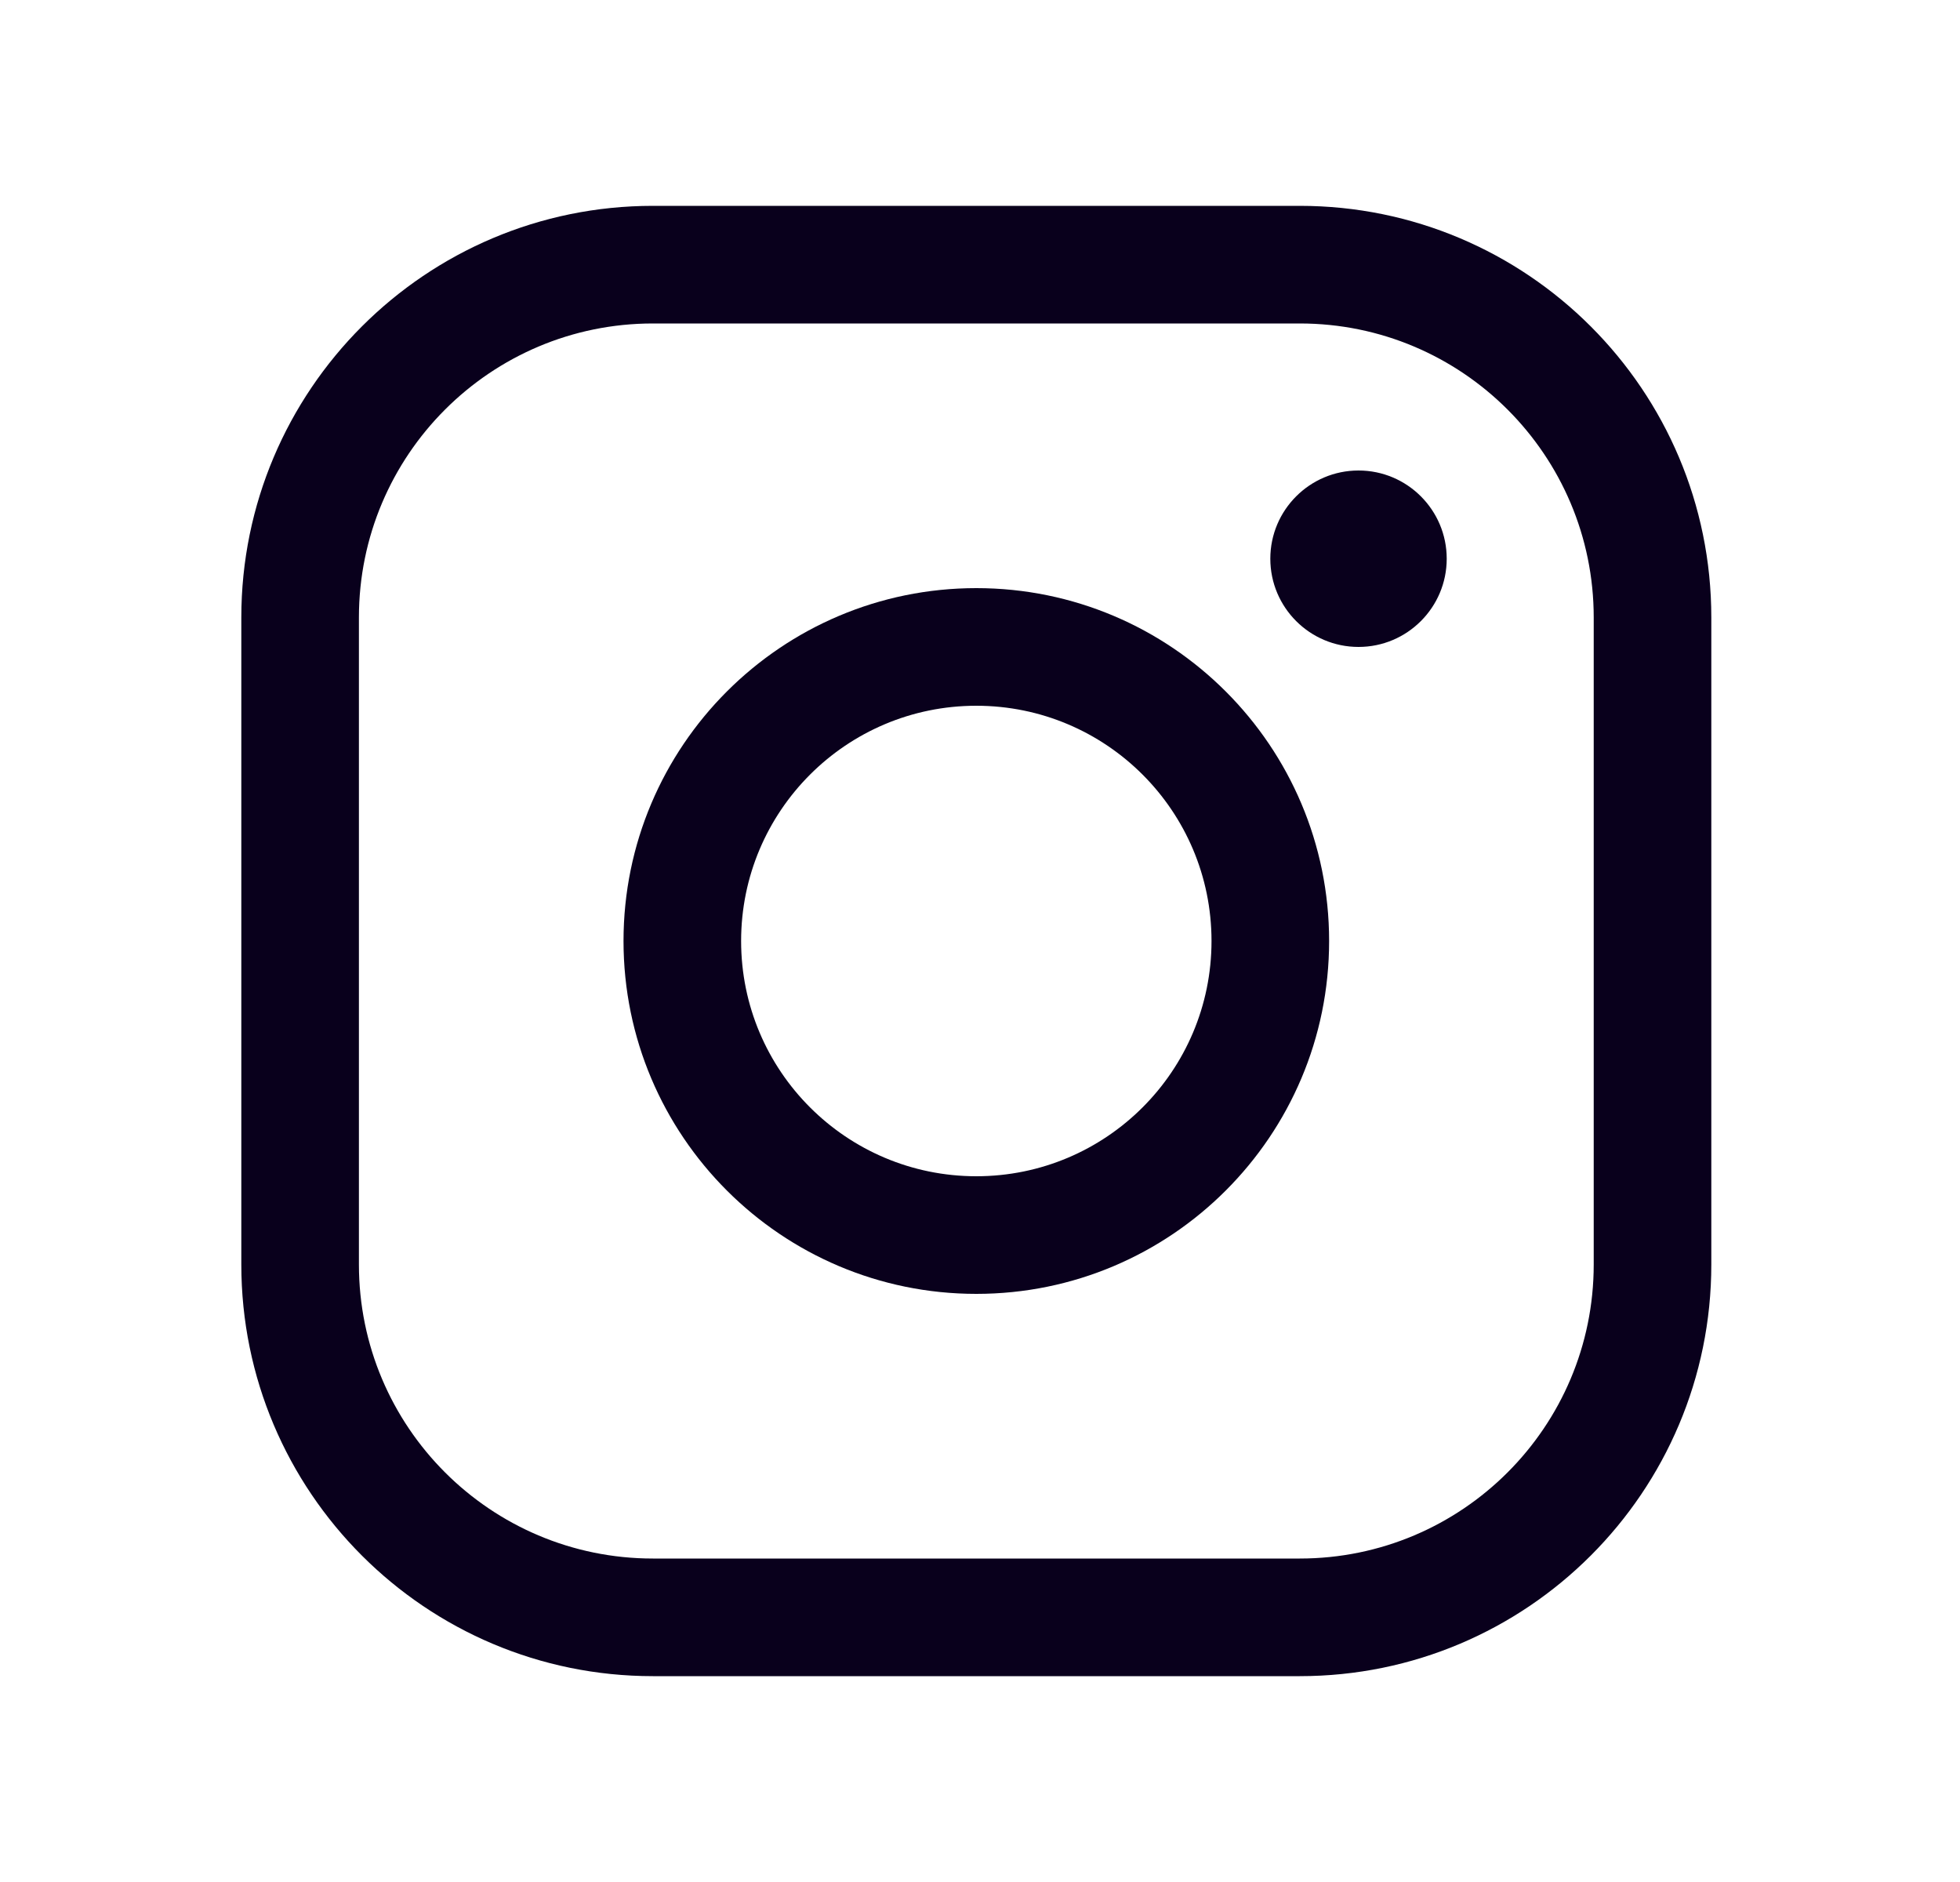
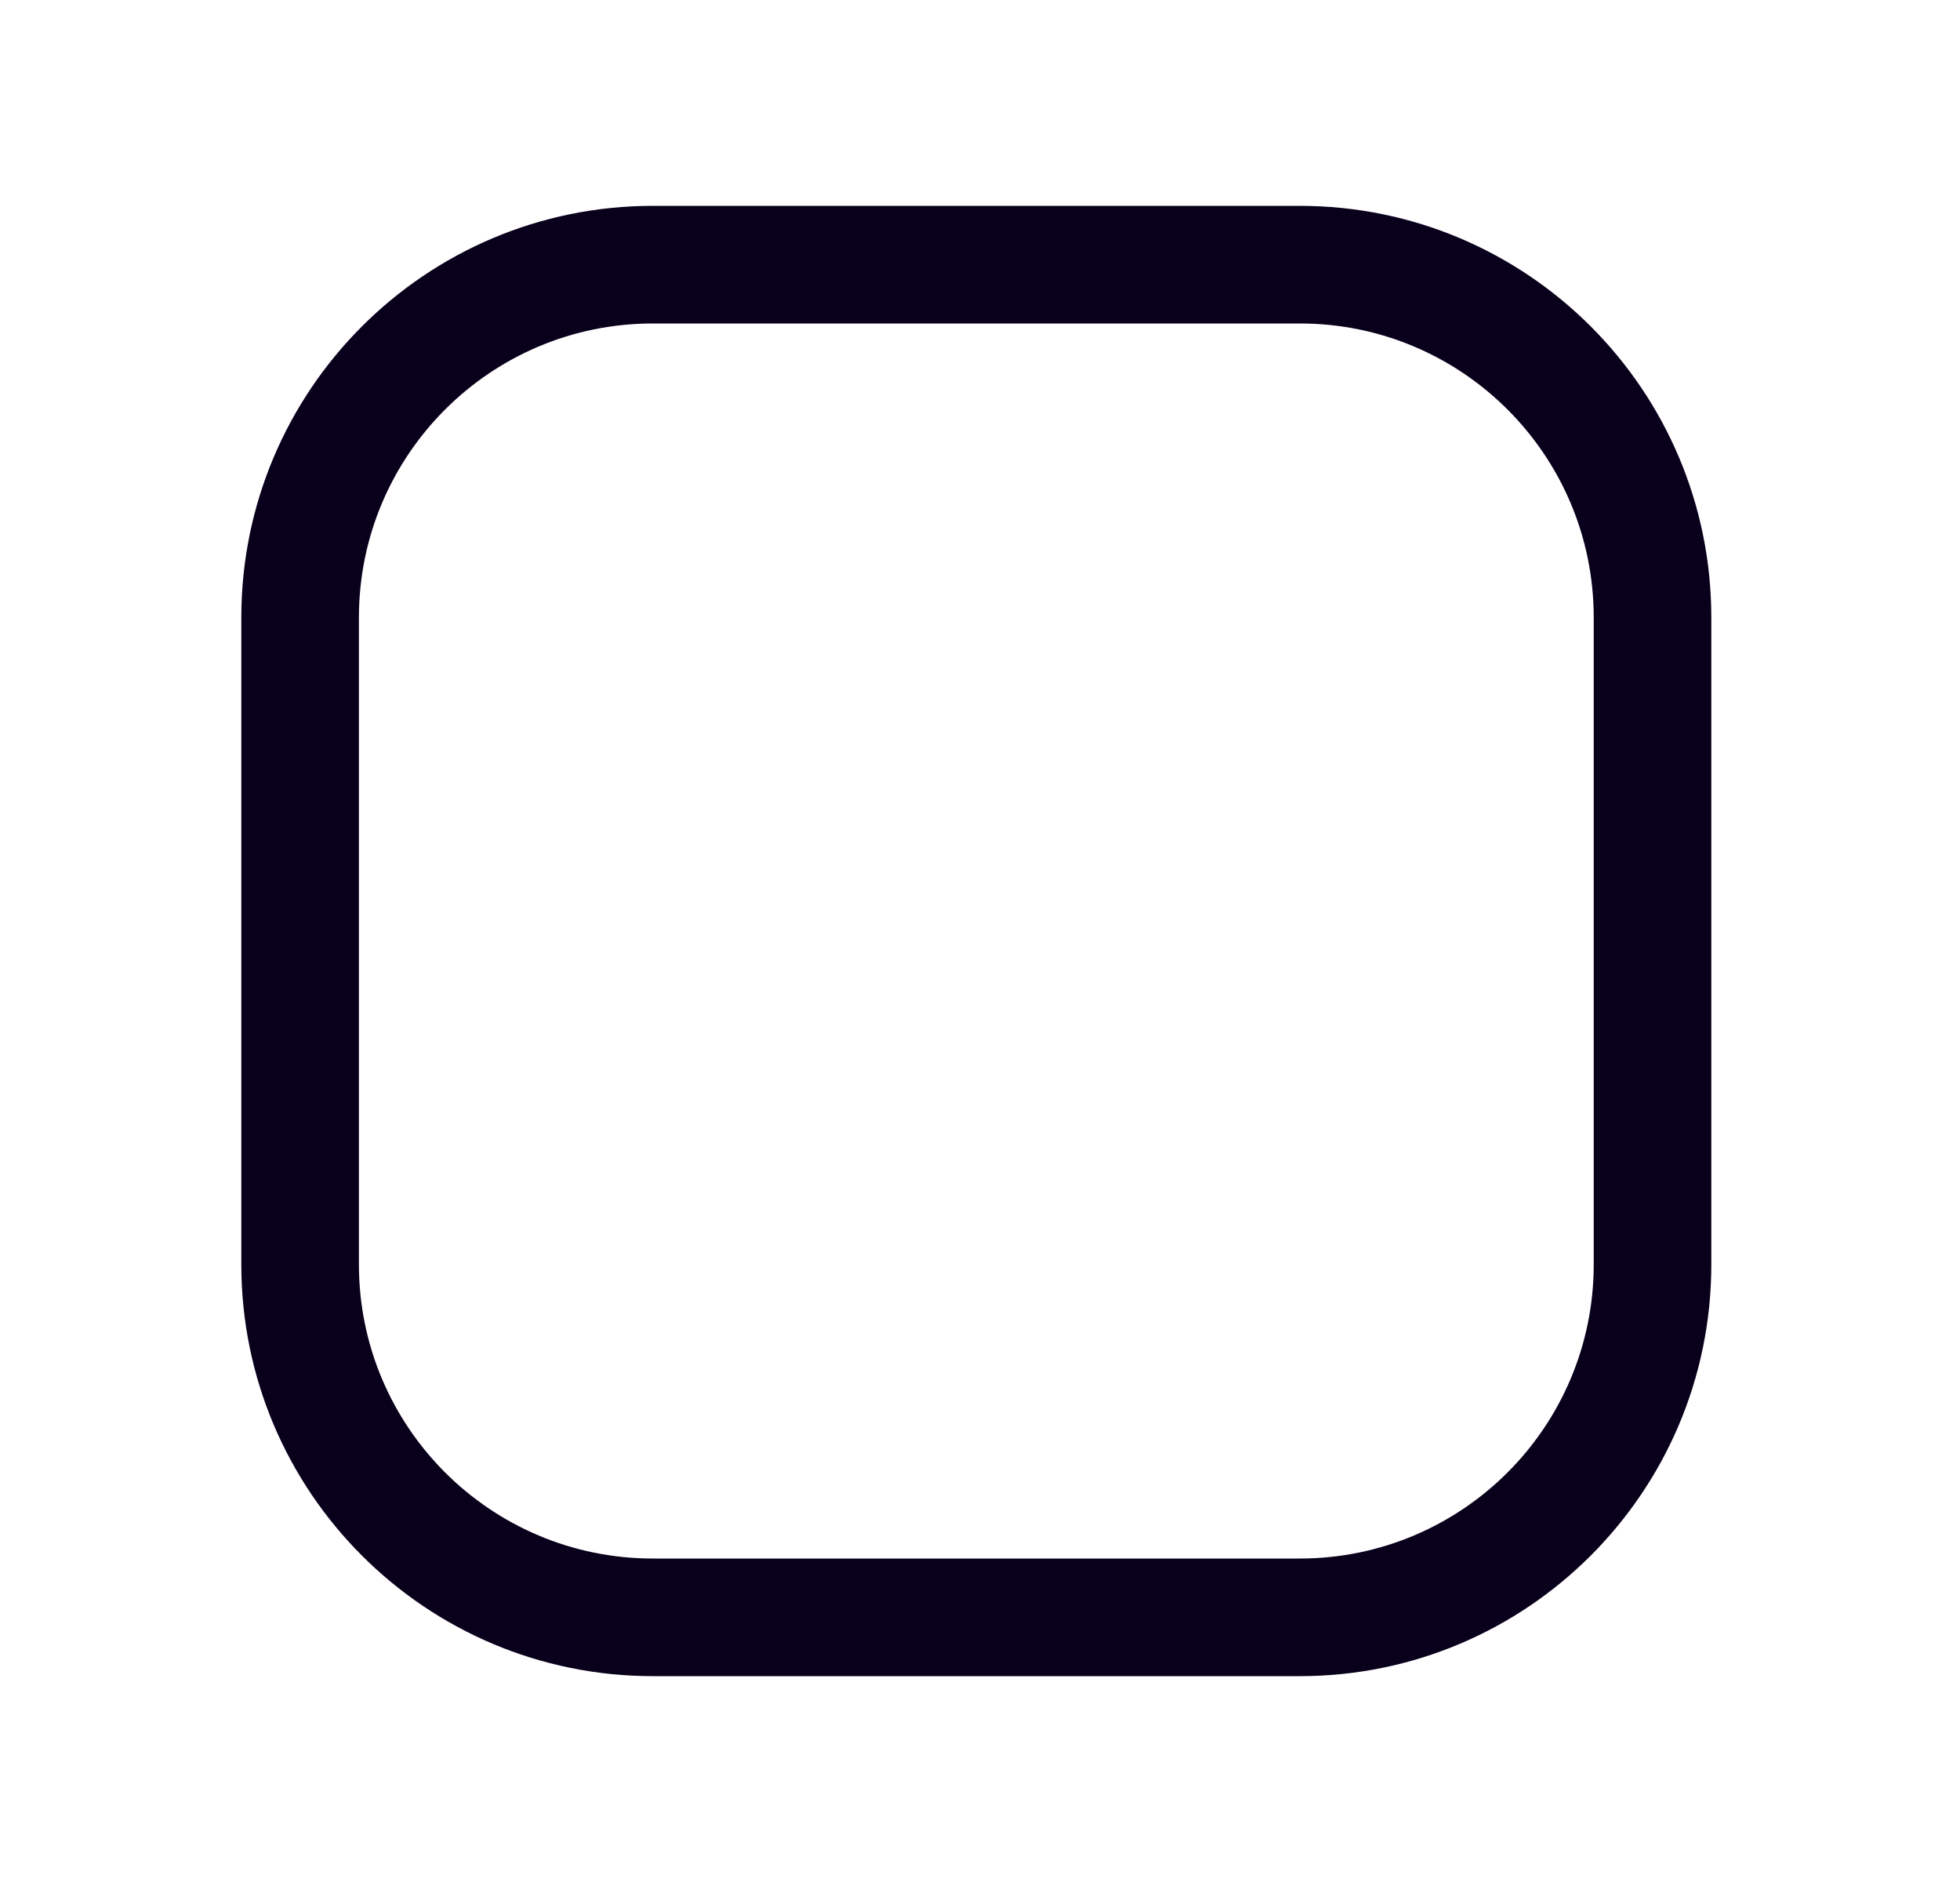
<svg xmlns="http://www.w3.org/2000/svg" width="25" height="24" viewBox="0 0 25 24" fill="none">
-   <path fill-rule="evenodd" clip-rule="evenodd" d="M12.453 9C10.796 9 9.453 10.343 9.453 12C9.453 13.657 10.796 15 12.453 15C14.11 15 15.453 13.657 15.453 12C15.453 10.343 14.11 9 12.453 9ZM7.953 12C7.953 9.515 9.968 7.5 12.453 7.5C14.938 7.5 16.953 9.515 16.953 12C16.953 14.485 14.938 16.5 12.453 16.5C9.968 16.5 7.953 14.485 7.953 12Z" fill="#09001C" />
  <path fill-rule="evenodd" clip-rule="evenodd" d="M8.328 4.125C6.257 4.125 4.578 5.804 4.578 7.875V16.125C4.578 18.196 6.257 19.875 8.328 19.875H16.578C18.649 19.875 20.328 18.196 20.328 16.125V7.875C20.328 5.804 18.649 4.125 16.578 4.125H8.328ZM3.078 7.875C3.078 4.976 5.429 2.625 8.328 2.625H16.578C19.478 2.625 21.828 4.976 21.828 7.875V16.125C21.828 19.024 19.478 21.375 16.578 21.375H8.328C5.429 21.375 3.078 19.024 3.078 16.125V7.875Z" fill="#09001C" />
-   <path d="M17.328 8.25C17.949 8.25 18.453 7.746 18.453 7.125C18.453 6.504 17.949 6 17.328 6C16.707 6 16.203 6.504 16.203 7.125C16.203 7.746 16.707 8.25 17.328 8.25Z" fill="#09001C" />
</svg>